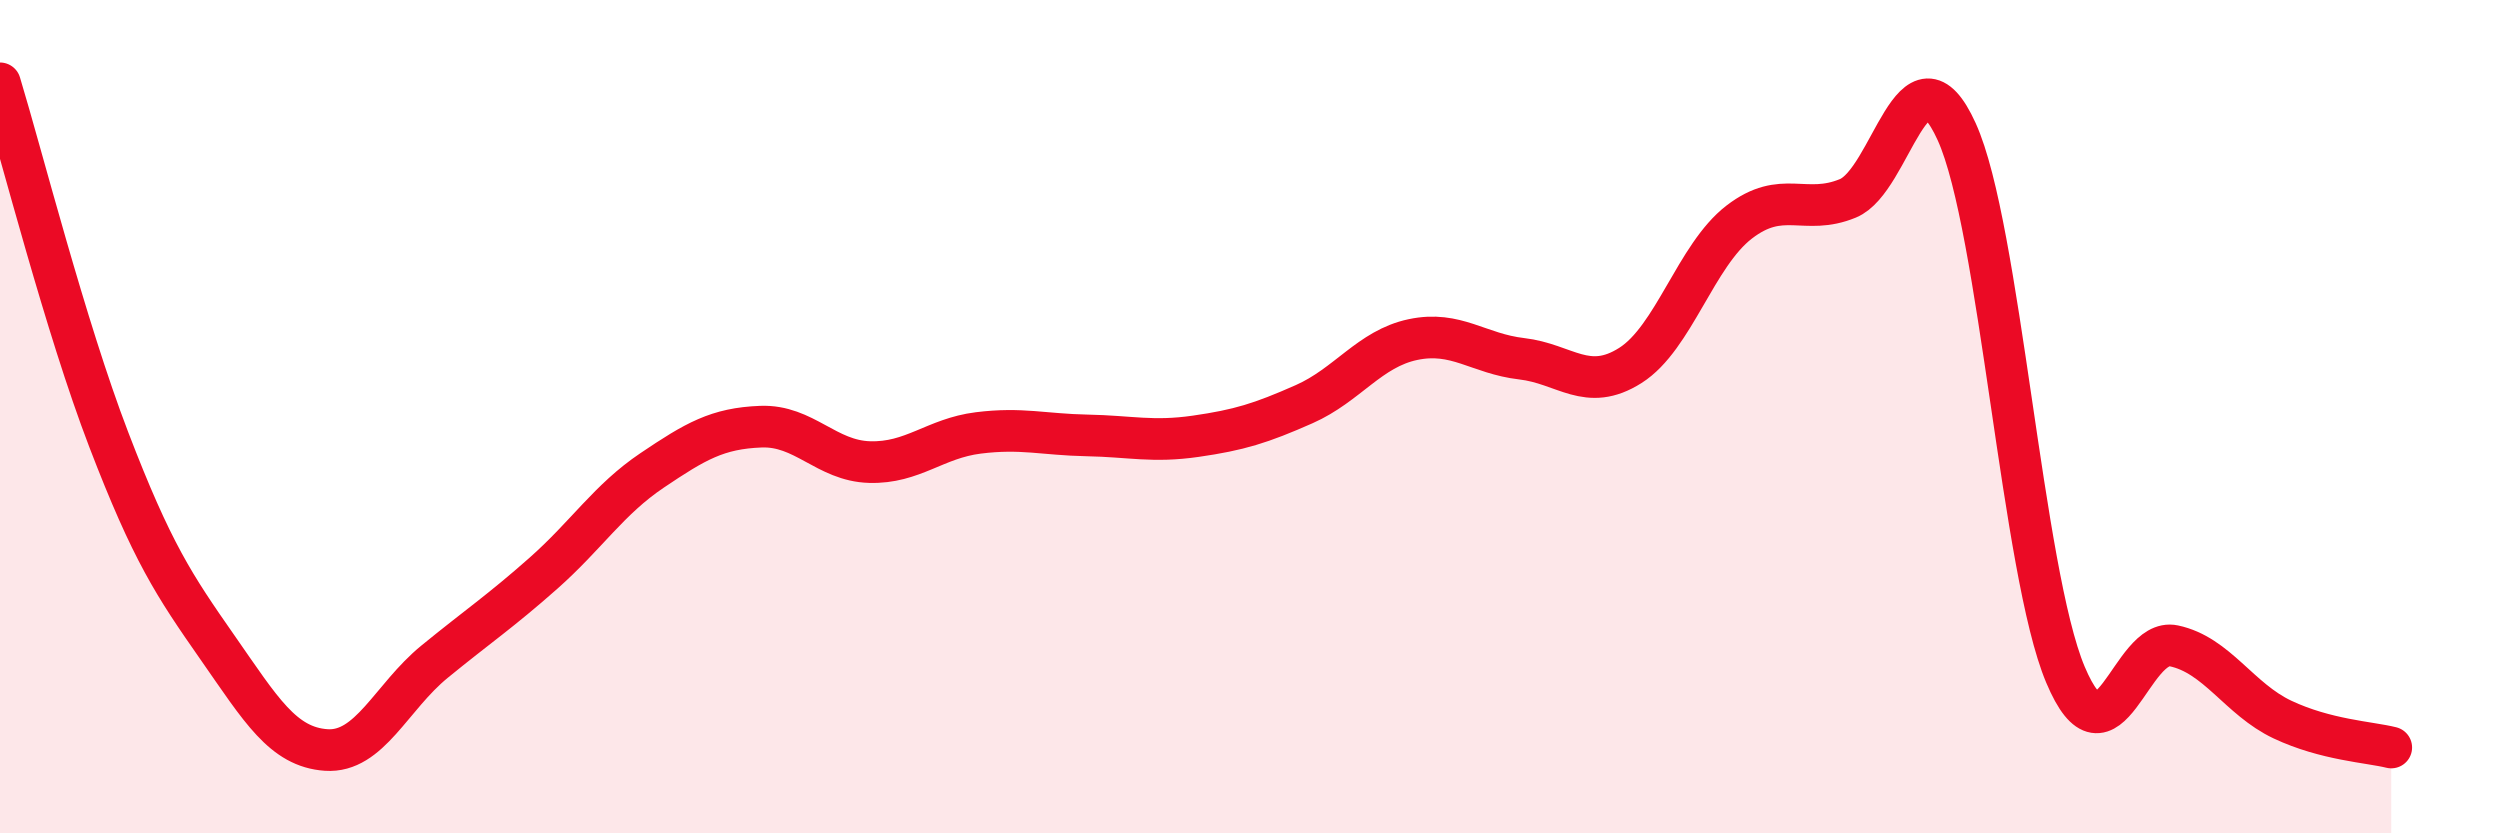
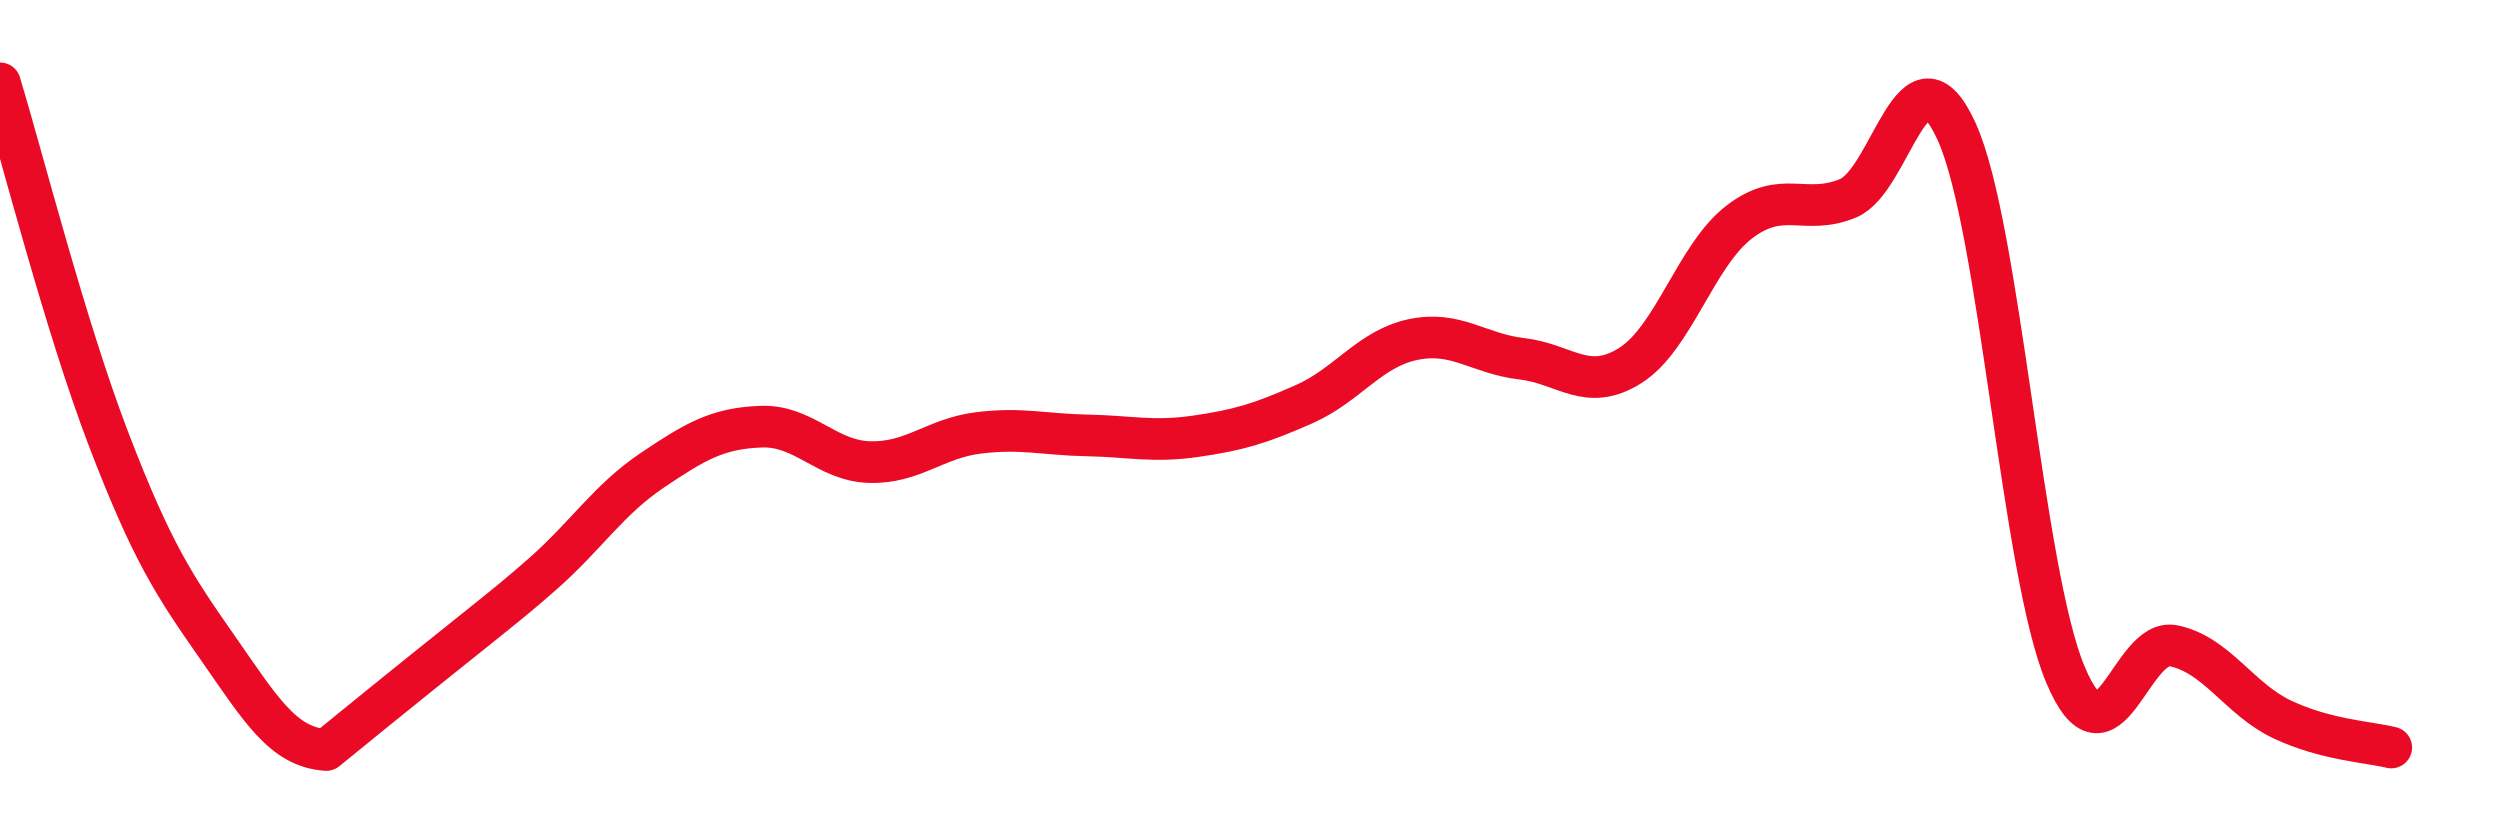
<svg xmlns="http://www.w3.org/2000/svg" width="60" height="20" viewBox="0 0 60 20">
-   <path d="M 0,2 C 0.52,3.71 1.57,7.84 2.61,10.55 C 3.65,13.26 4.18,14.05 5.22,15.54 C 6.26,17.03 6.79,17.93 7.83,18 C 8.87,18.07 9.39,16.73 10.43,15.88 C 11.47,15.03 12,14.68 13.04,13.76 C 14.08,12.84 14.61,11.99 15.65,11.29 C 16.69,10.59 17.22,10.28 18.26,10.24 C 19.3,10.2 19.83,11.06 20.87,11.09 C 21.91,11.12 22.44,10.52 23.48,10.39 C 24.52,10.26 25.05,10.43 26.09,10.45 C 27.13,10.47 27.66,10.62 28.7,10.47 C 29.74,10.32 30.26,10.16 31.3,9.7 C 32.34,9.24 32.87,8.37 33.91,8.15 C 34.95,7.93 35.48,8.49 36.52,8.61 C 37.56,8.73 38.09,9.43 39.13,8.77 C 40.17,8.11 40.7,6.13 41.74,5.33 C 42.78,4.53 43.31,5.19 44.35,4.76 C 45.39,4.33 45.92,0.87 46.96,3.16 C 48,5.45 48.53,13.72 49.57,16.19 C 50.61,18.66 51.13,15.28 52.17,15.5 C 53.21,15.72 53.74,16.78 54.78,17.27 C 55.82,17.76 56.87,17.81 57.39,17.94L57.39 20L0 20Z" fill="#EB0A25" opacity="0.1" stroke-linecap="round" stroke-linejoin="round" />
-   <path d="M 0,2 C 0.52,3.71 1.57,7.84 2.61,10.55 C 3.65,13.26 4.18,14.05 5.22,15.54 C 6.26,17.03 6.79,17.93 7.83,18 C 8.87,18.07 9.39,16.73 10.43,15.88 C 11.47,15.03 12,14.68 13.04,13.76 C 14.08,12.84 14.61,11.99 15.65,11.29 C 16.69,10.59 17.22,10.28 18.26,10.24 C 19.3,10.2 19.83,11.06 20.87,11.09 C 21.91,11.12 22.44,10.52 23.48,10.39 C 24.52,10.26 25.05,10.43 26.09,10.45 C 27.13,10.47 27.66,10.62 28.7,10.47 C 29.74,10.32 30.26,10.16 31.3,9.7 C 32.34,9.24 32.87,8.37 33.91,8.15 C 34.95,7.93 35.48,8.49 36.52,8.61 C 37.56,8.73 38.09,9.43 39.13,8.77 C 40.17,8.11 40.7,6.13 41.74,5.33 C 42.78,4.53 43.31,5.19 44.35,4.76 C 45.39,4.33 45.92,0.87 46.96,3.16 C 48,5.45 48.53,13.72 49.57,16.19 C 50.61,18.66 51.13,15.28 52.17,15.5 C 53.21,15.72 53.74,16.78 54.78,17.27 C 55.82,17.76 56.87,17.81 57.39,17.94" stroke="#EB0A25" stroke-width="1" fill="none" stroke-linecap="round" stroke-linejoin="round" />
+   <path d="M 0,2 C 0.52,3.71 1.57,7.84 2.61,10.55 C 3.65,13.26 4.18,14.05 5.22,15.54 C 6.26,17.03 6.79,17.93 7.83,18 C 11.47,15.03 12,14.68 13.04,13.76 C 14.08,12.84 14.61,11.99 15.65,11.29 C 16.69,10.59 17.22,10.28 18.26,10.24 C 19.3,10.2 19.83,11.06 20.87,11.09 C 21.91,11.12 22.44,10.52 23.48,10.39 C 24.52,10.26 25.05,10.43 26.09,10.45 C 27.13,10.47 27.66,10.62 28.7,10.47 C 29.74,10.32 30.26,10.16 31.3,9.7 C 32.34,9.24 32.87,8.37 33.91,8.15 C 34.95,7.93 35.48,8.49 36.52,8.61 C 37.56,8.73 38.09,9.43 39.13,8.77 C 40.17,8.11 40.7,6.13 41.74,5.33 C 42.78,4.53 43.31,5.19 44.35,4.76 C 45.39,4.33 45.92,0.87 46.96,3.16 C 48,5.45 48.53,13.72 49.57,16.19 C 50.61,18.66 51.13,15.28 52.17,15.5 C 53.21,15.72 53.74,16.78 54.78,17.27 C 55.82,17.76 56.87,17.81 57.39,17.94" stroke="#EB0A25" stroke-width="1" fill="none" stroke-linecap="round" stroke-linejoin="round" />
</svg>